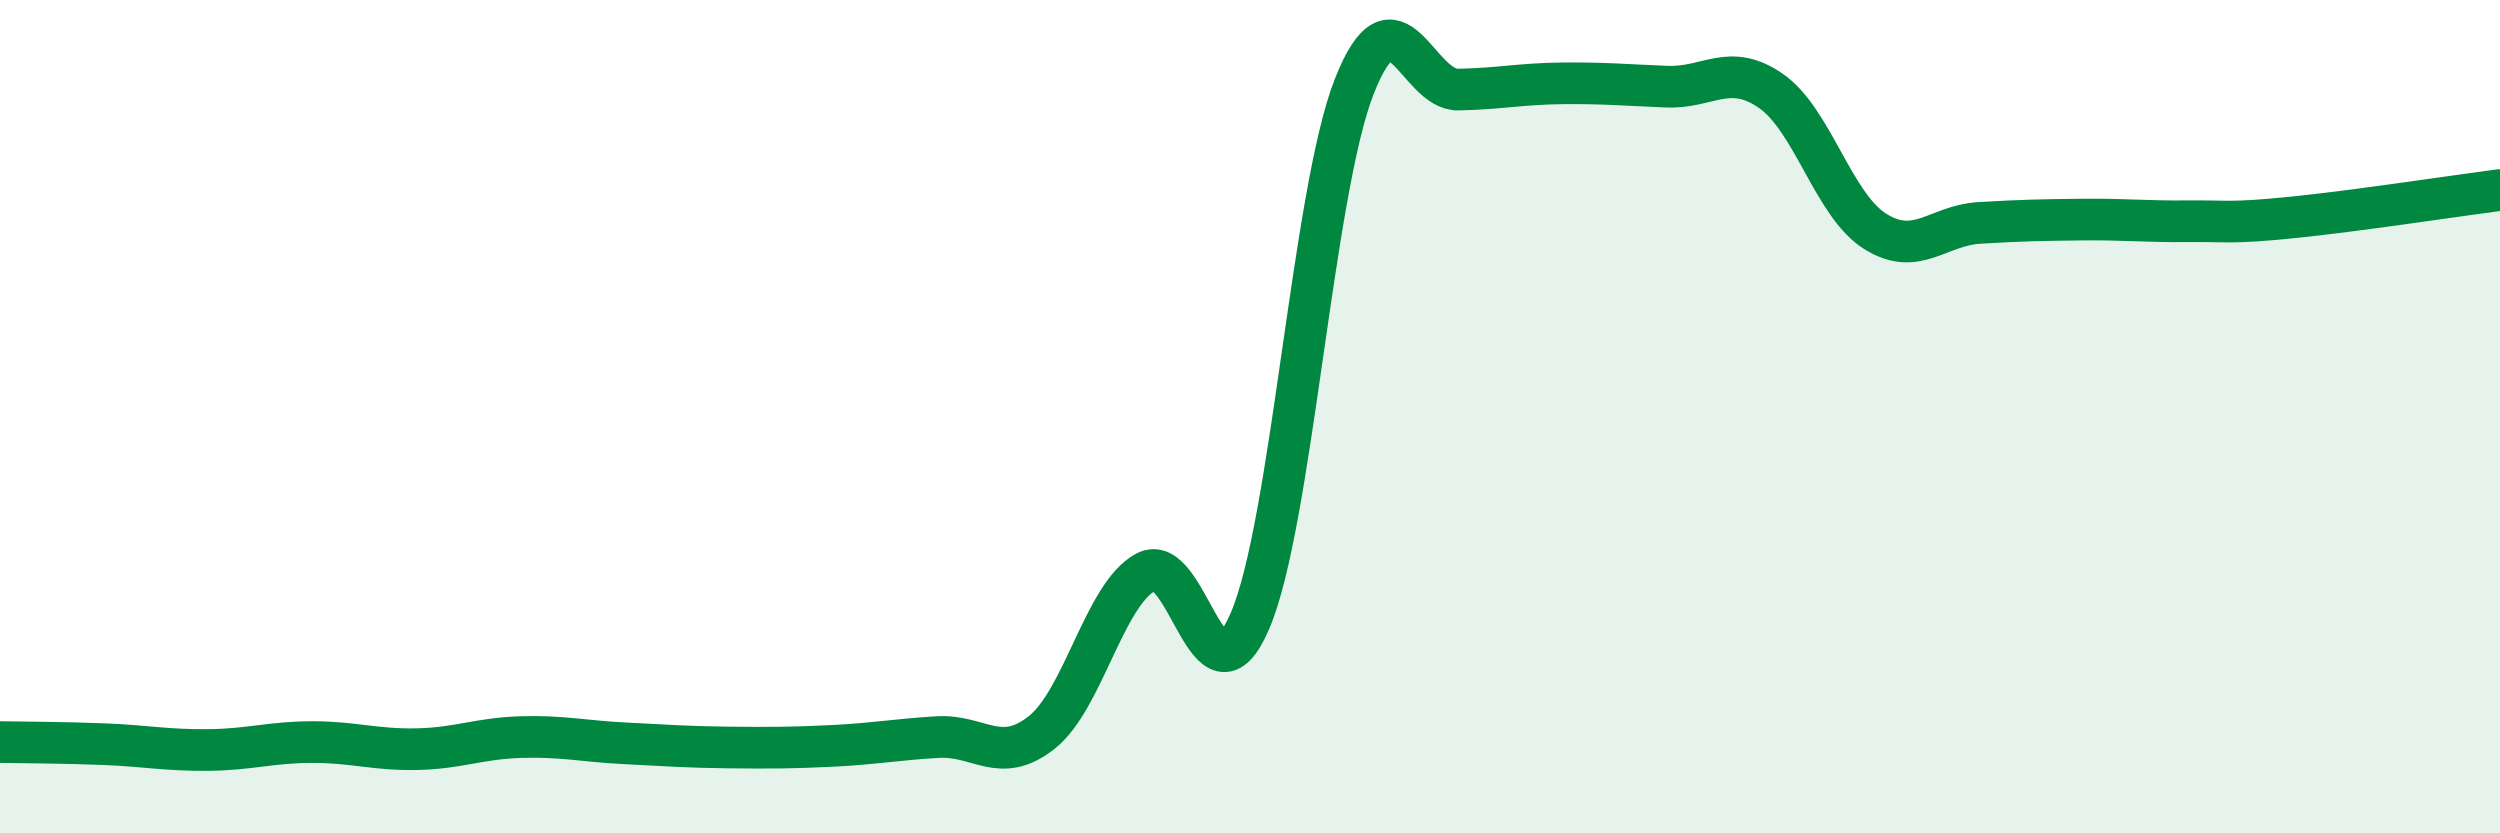
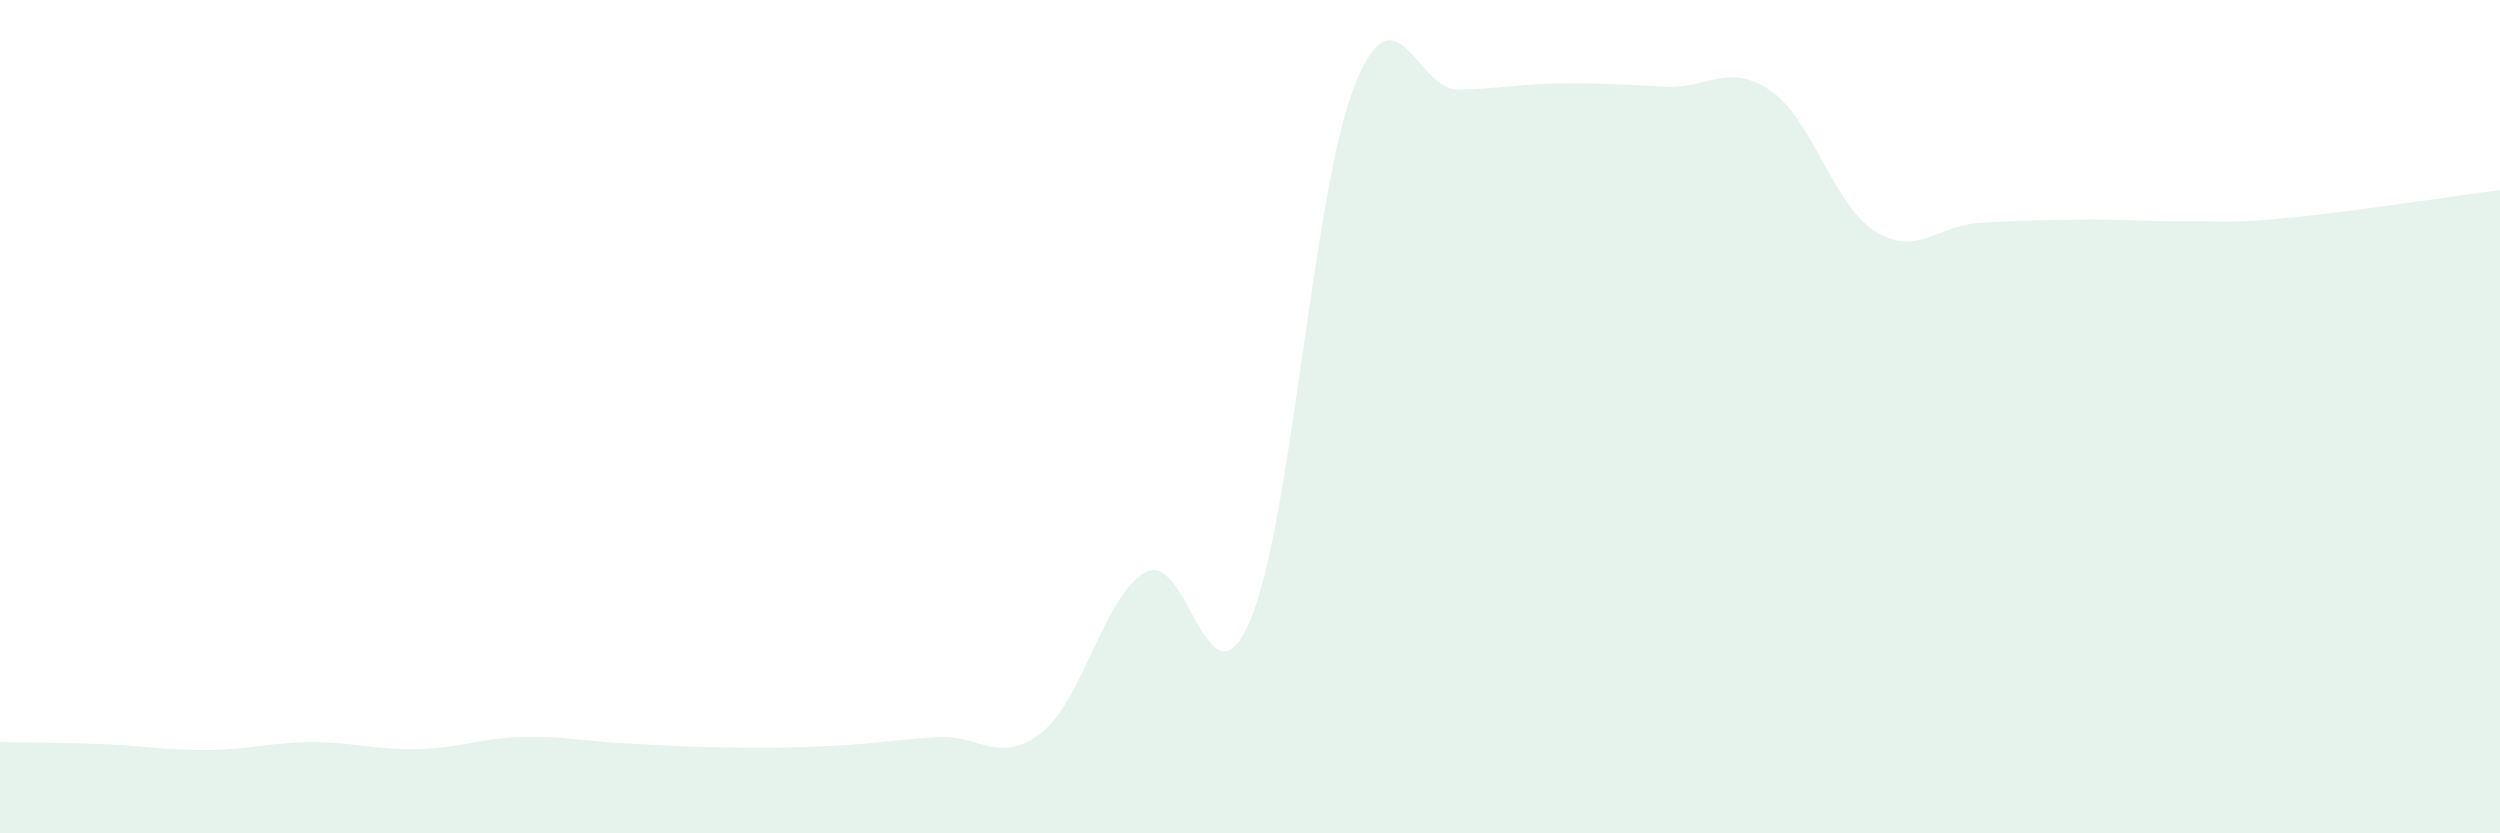
<svg xmlns="http://www.w3.org/2000/svg" width="60" height="20" viewBox="0 0 60 20">
  <path d="M 0,17.81 C 0.5,17.82 1.5,17.82 2.5,17.86 C 3.5,17.9 4,18.01 5,18 C 6,17.99 6.5,17.81 7.5,17.81 C 8.5,17.81 9,18 10,17.98 C 11,17.96 11.5,17.72 12.5,17.69 C 13.5,17.66 14,17.79 15,17.84 C 16,17.89 16.5,17.93 17.5,17.94 C 18.5,17.95 19,17.95 20,17.9 C 21,17.85 21.5,17.75 22.5,17.69 C 23.5,17.63 24,18.37 25,17.58 C 26,16.79 26.5,14.27 27.5,13.73 C 28.5,13.19 29,17.23 30,14.9 C 31,12.57 31.5,4.63 32.5,2.08 C 33.5,-0.47 34,2.17 35,2.15 C 36,2.13 36.5,2.01 37.5,2 C 38.5,1.99 39,2.04 40,2.08 C 41,2.12 41.5,1.49 42.5,2.18 C 43.5,2.87 44,4.92 45,5.55 C 46,6.18 46.5,5.41 47.5,5.35 C 48.5,5.29 49,5.28 50,5.27 C 51,5.26 51.5,5.32 52.5,5.31 C 53.5,5.3 53.5,5.37 55,5.22 C 56.5,5.07 59,4.69 60,4.56L60 20L0 20Z" fill="#008740" opacity="0.1" stroke-linecap="round" stroke-linejoin="round" />
-   <path d="M 0,17.81 C 0.5,17.82 1.5,17.82 2.5,17.86 C 3.5,17.9 4,18.01 5,18 C 6,17.99 6.5,17.81 7.5,17.81 C 8.5,17.81 9,18 10,17.98 C 11,17.96 11.5,17.72 12.5,17.69 C 13.5,17.66 14,17.79 15,17.84 C 16,17.89 16.5,17.93 17.5,17.94 C 18.5,17.95 19,17.95 20,17.9 C 21,17.85 21.5,17.75 22.5,17.69 C 23.5,17.63 24,18.37 25,17.58 C 26,16.79 26.5,14.27 27.5,13.73 C 28.5,13.19 29,17.23 30,14.9 C 31,12.57 31.5,4.63 32.5,2.08 C 33.5,-0.47 34,2.17 35,2.15 C 36,2.13 36.5,2.01 37.5,2 C 38.5,1.99 39,2.04 40,2.08 C 41,2.12 41.5,1.49 42.5,2.18 C 43.5,2.87 44,4.92 45,5.55 C 46,6.18 46.5,5.41 47.5,5.35 C 48.5,5.29 49,5.28 50,5.27 C 51,5.26 51.5,5.32 52.5,5.31 C 53.5,5.3 53.5,5.37 55,5.22 C 56.5,5.07 59,4.69 60,4.56" stroke="#008740" stroke-width="1" fill="none" stroke-linecap="round" stroke-linejoin="round" />
</svg>